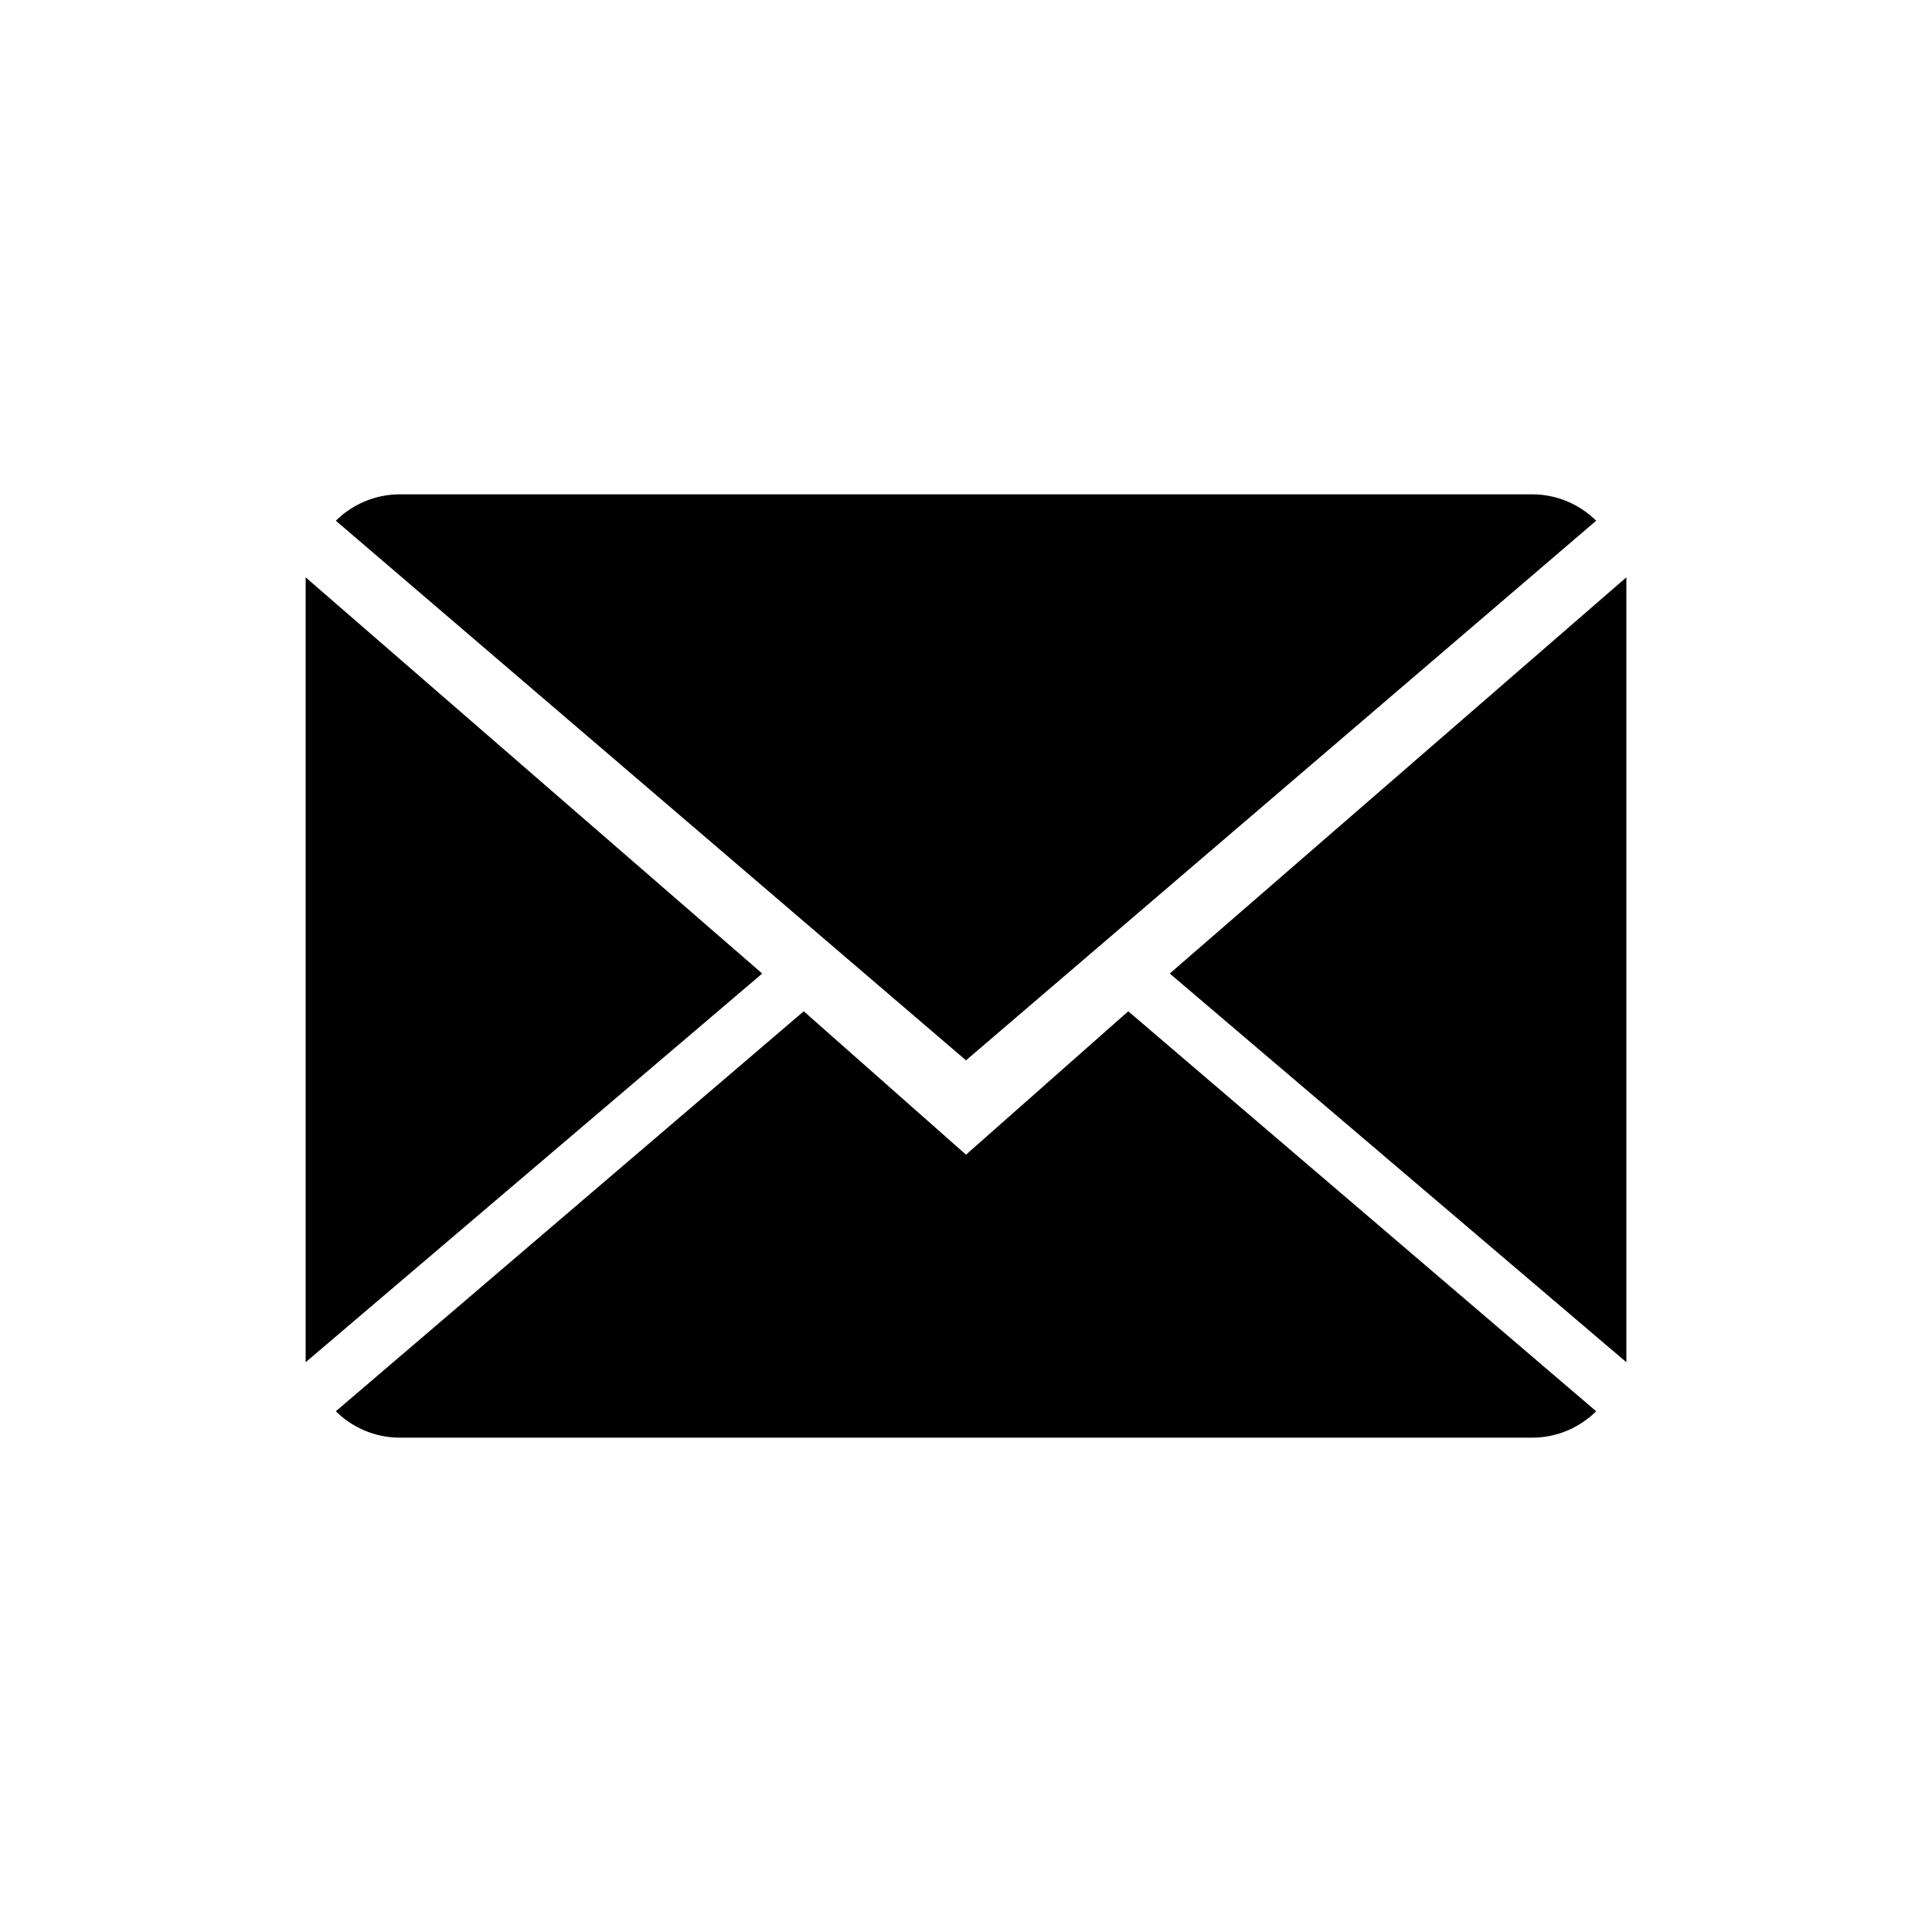
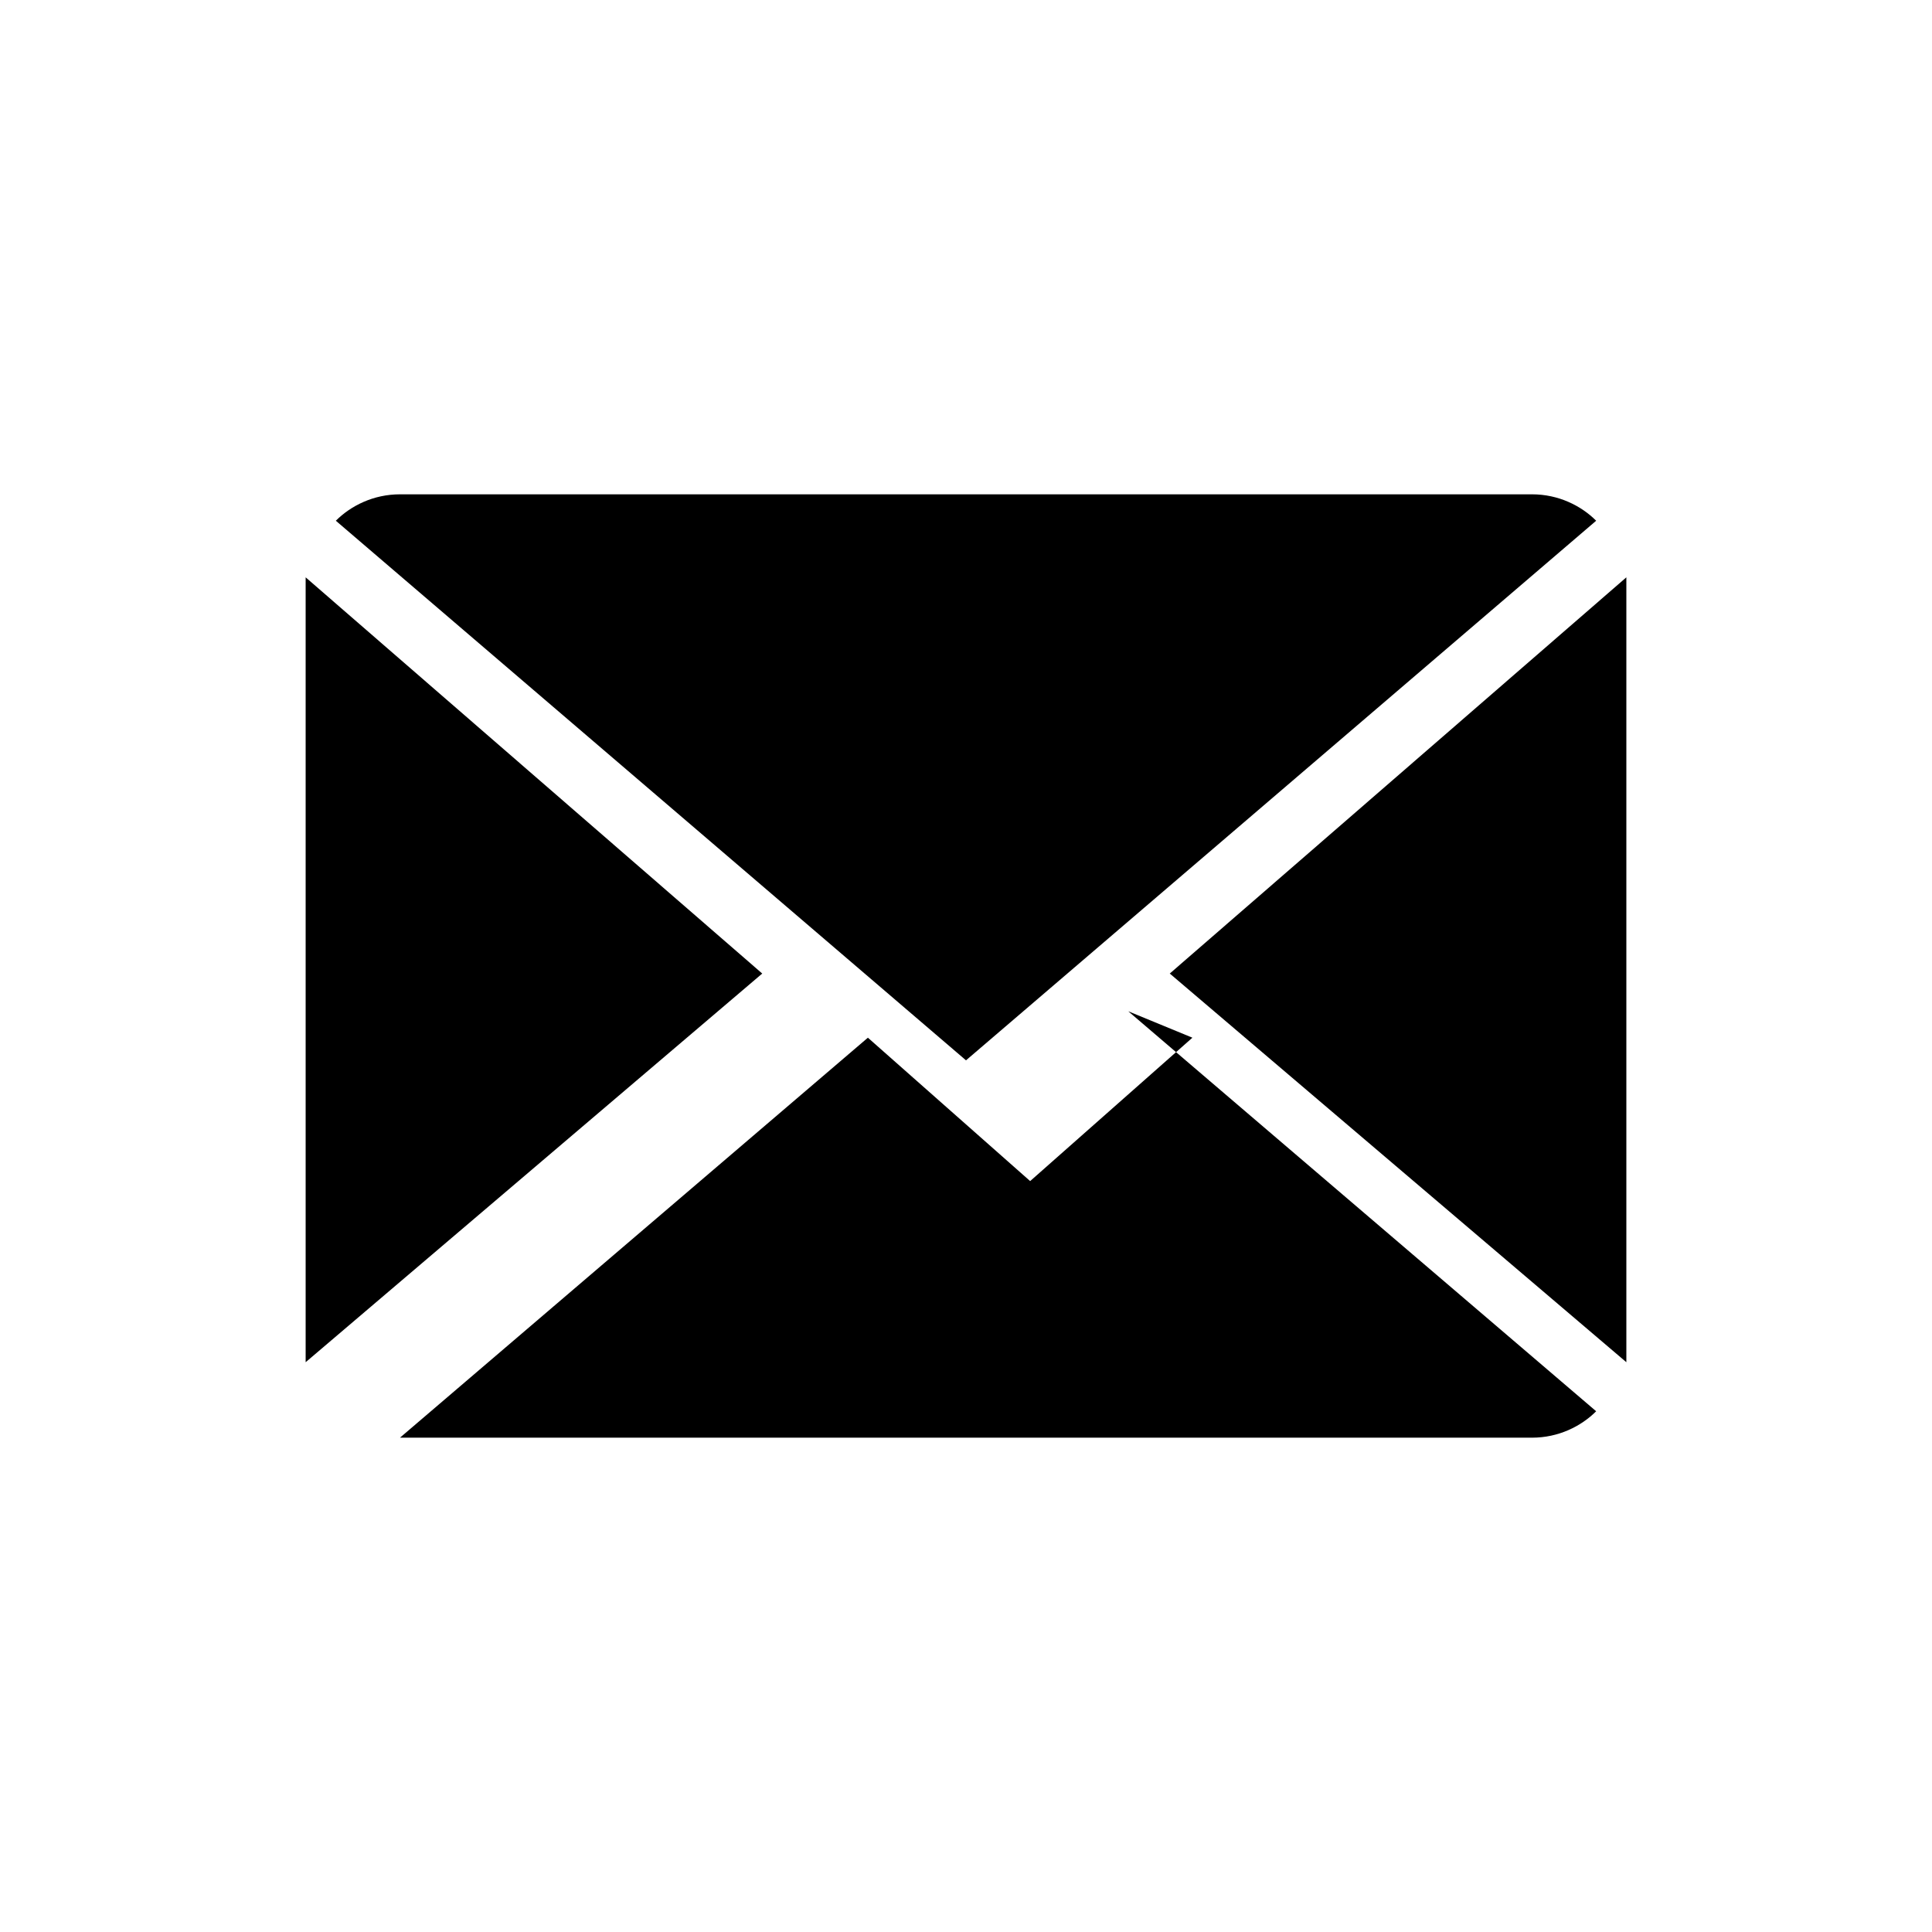
<svg class="{{ .class }}" aria-label="Email" role="img" width="32" height="32" viewBox="0 0 512 512">
-   <path d="M299 268l124 106c-4 4-10 7-17 7H106c-7 0-13-3-17-7l124-106 43 38 43-38zm-43 13L89 138c4-4 10-7 17-7h300c7 0 13 3 17 7L256 281zm54-23l121-105v208L310 258zM81 153l121 105L81 361V153z" />
+   <path d="M299 268l124 106c-4 4-10 7-17 7H106l124-106 43 38 43-38zm-43 13L89 138c4-4 10-7 17-7h300c7 0 13 3 17 7L256 281zm54-23l121-105v208L310 258zM81 153l121 105L81 361V153z" />
</svg>